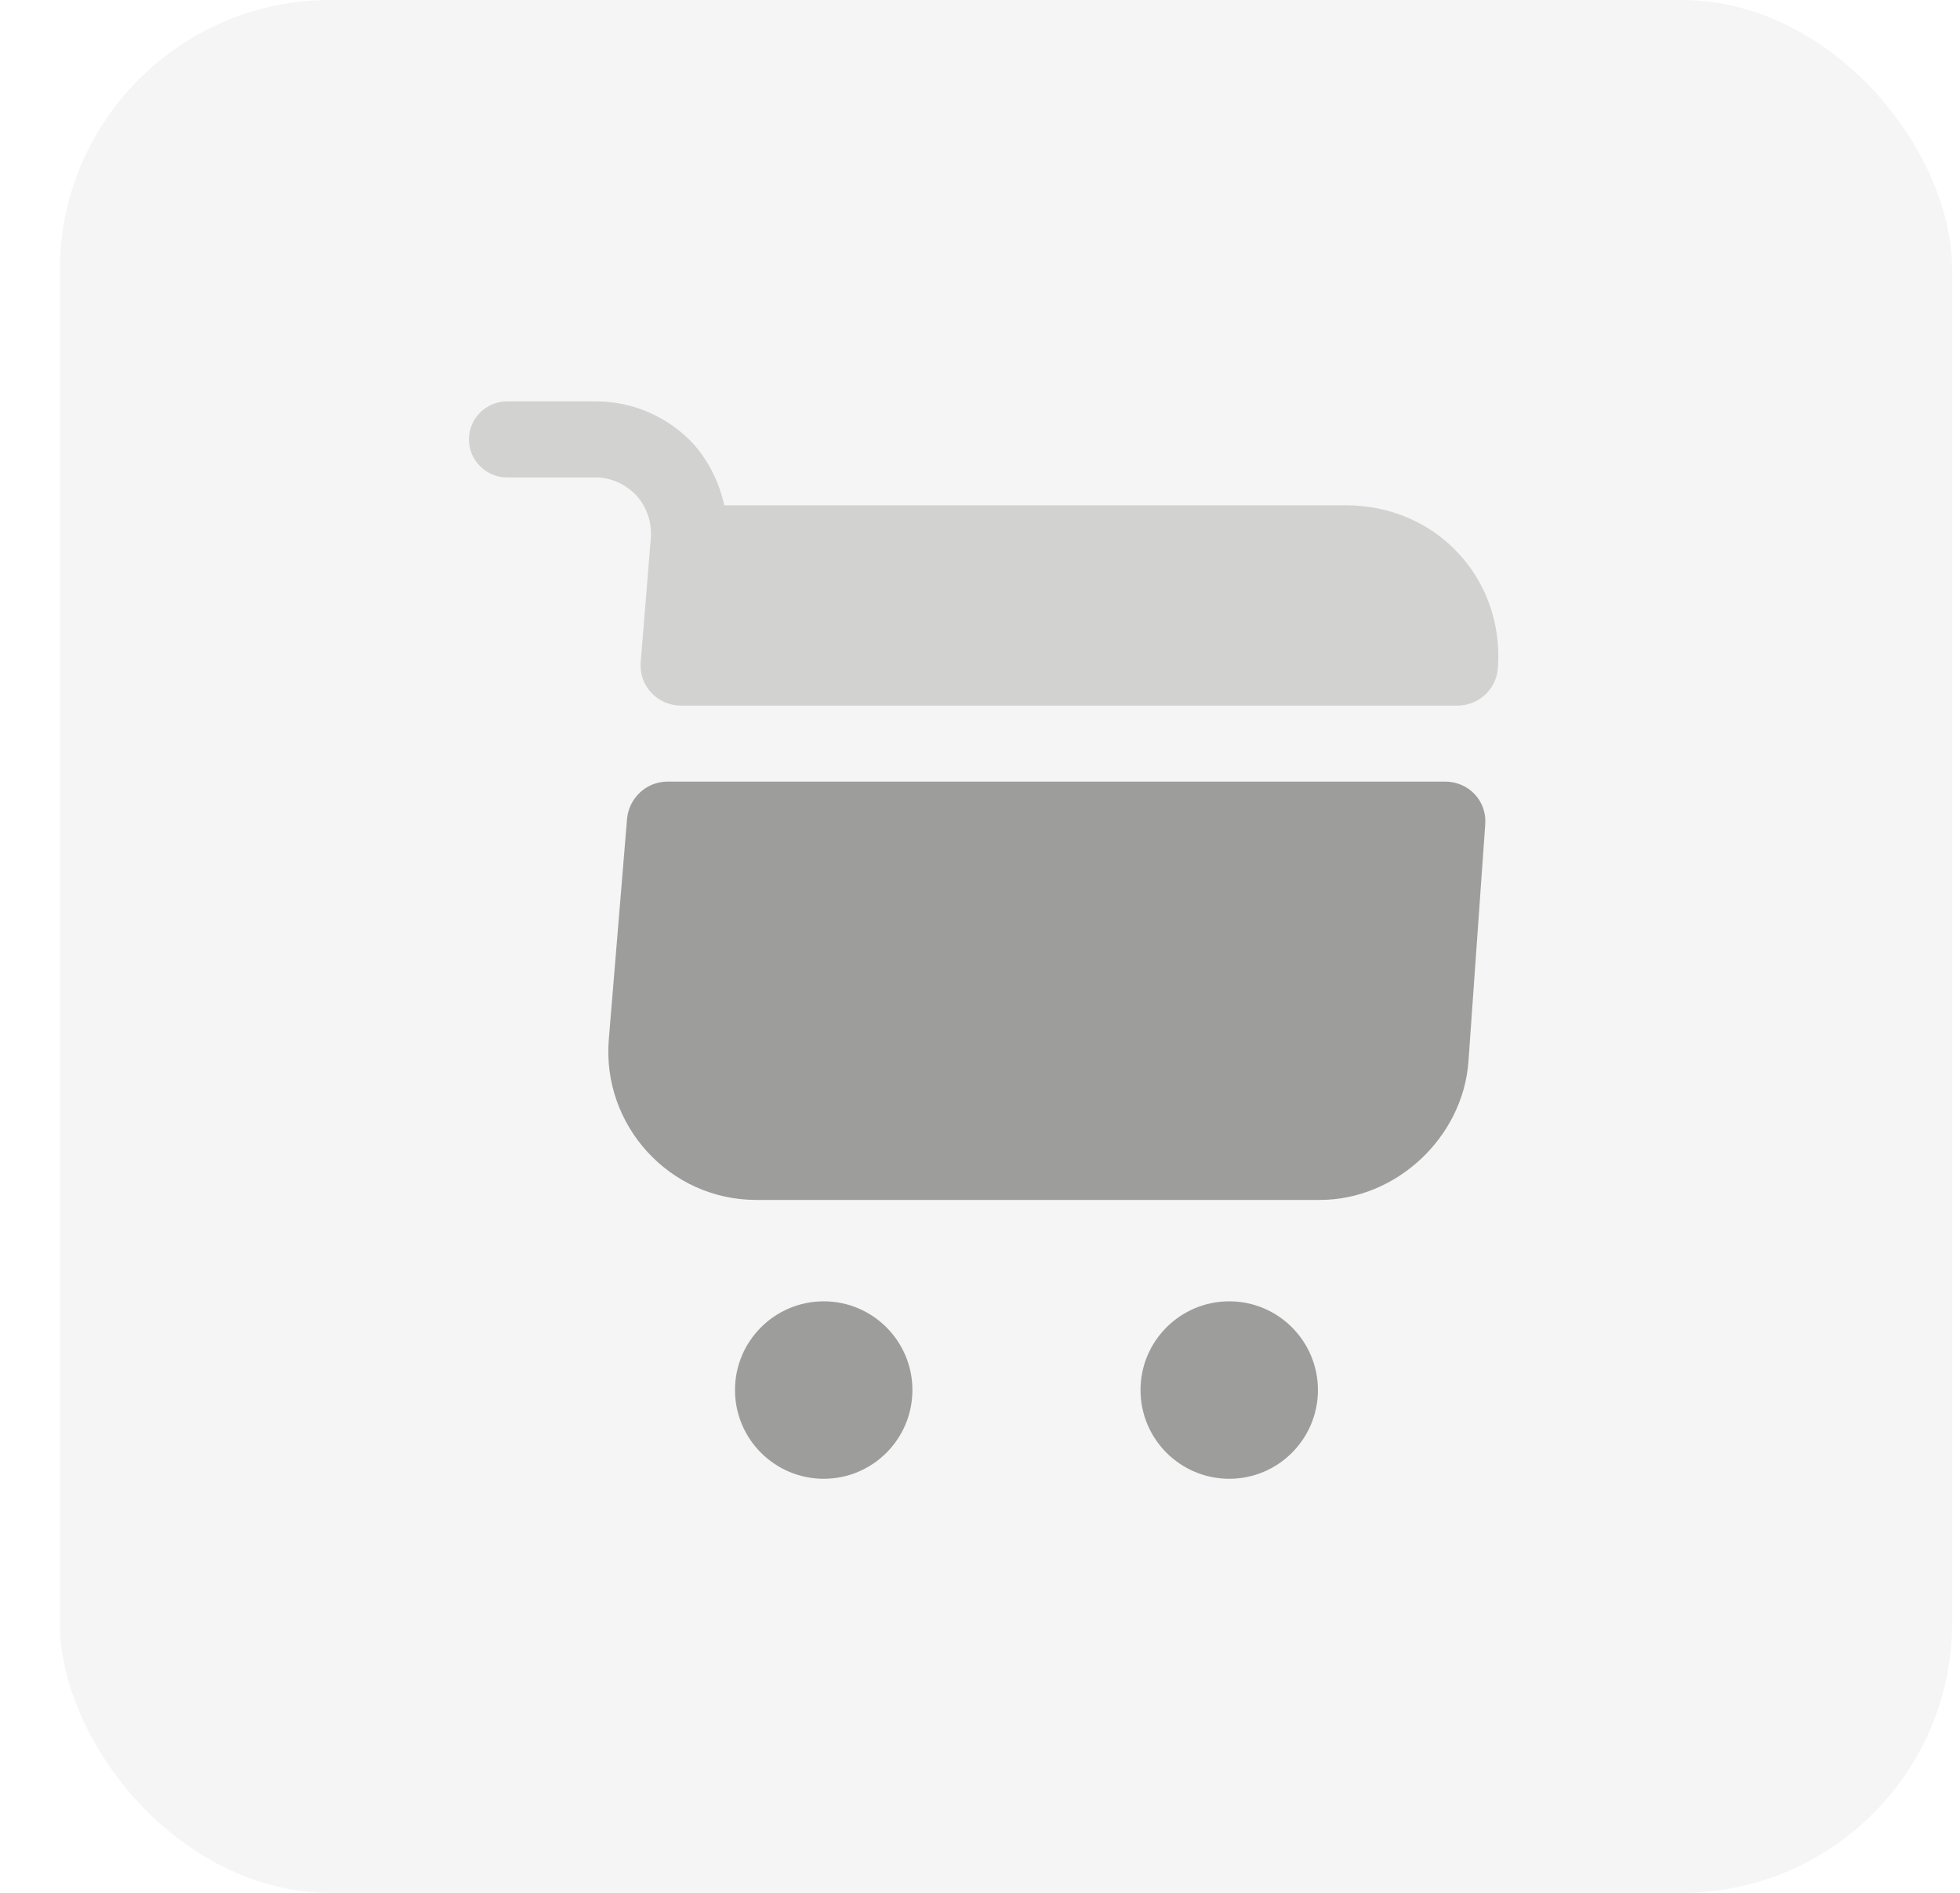
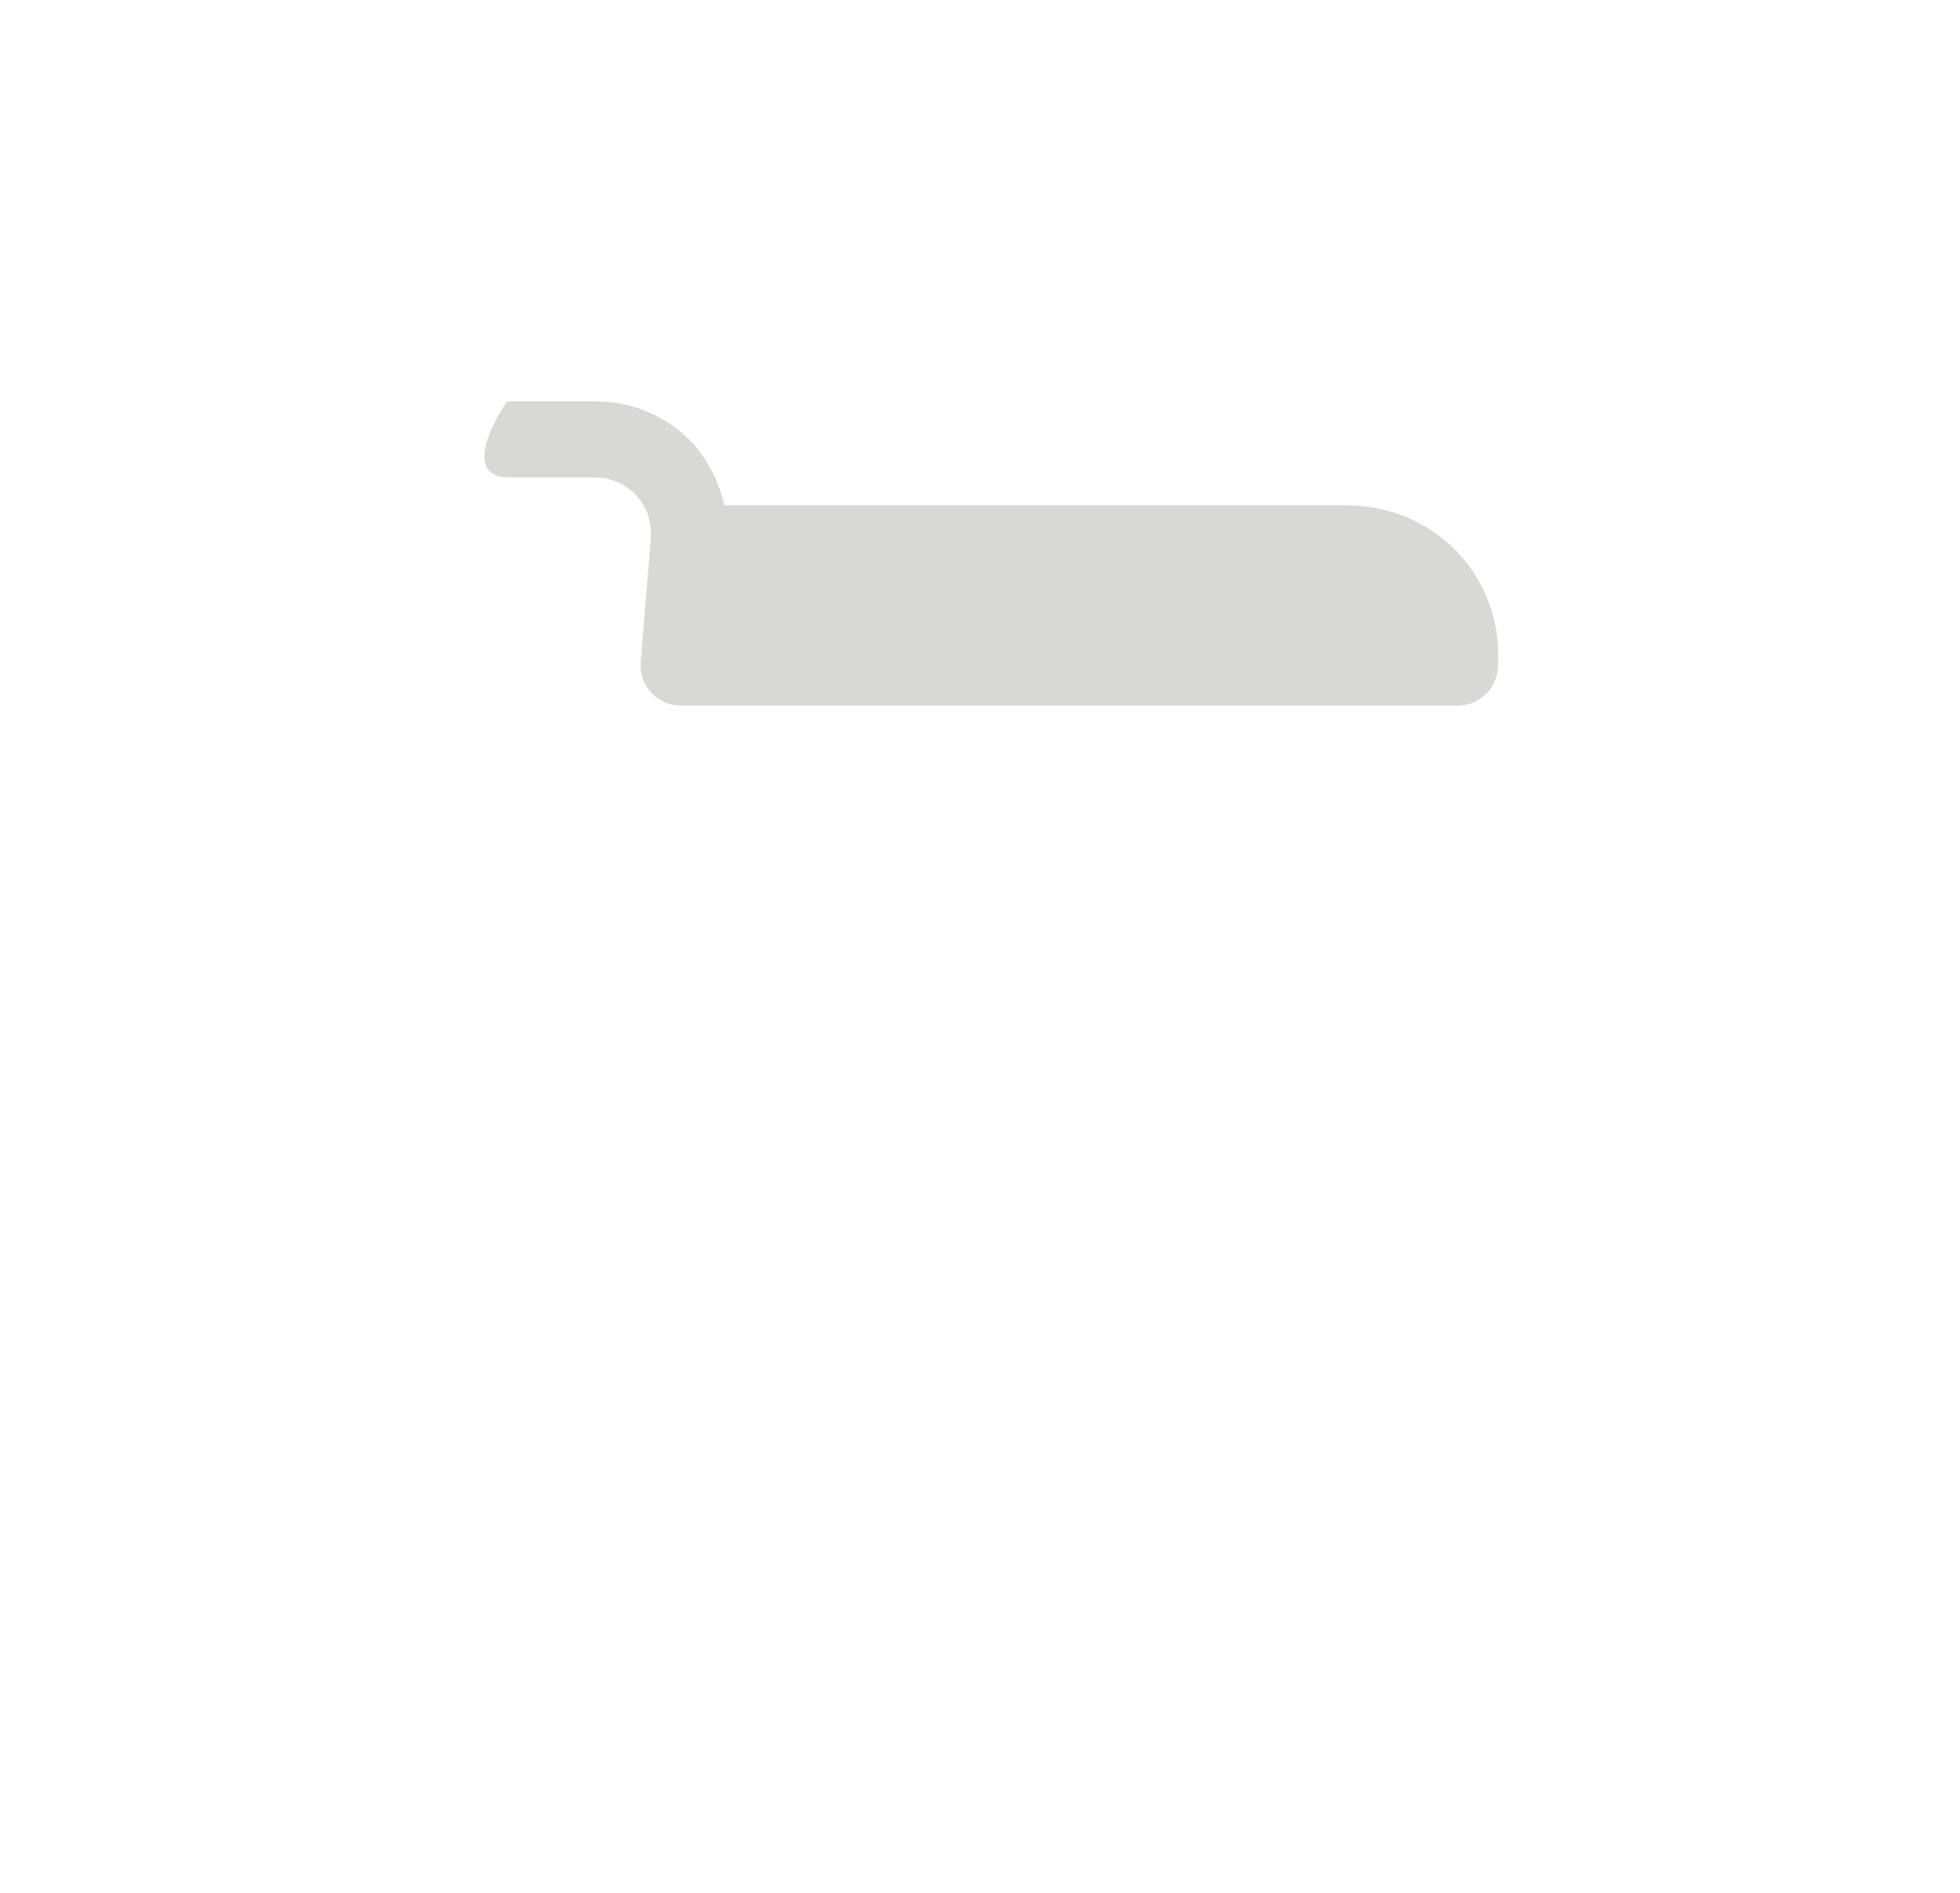
<svg xmlns="http://www.w3.org/2000/svg" width="29" height="28" viewBox="0 0 29 28" fill="none">
-   <rect opacity="0.1" x="0.885" width="28" height="28" rx="4" fill="#9D9D9B" />
-   <path d="M18.188 21.875C18.912 21.875 19.5 21.287 19.5 20.562C19.5 19.838 18.912 19.25 18.188 19.25C17.463 19.25 16.875 19.838 16.875 20.562C16.875 21.287 17.463 21.875 18.188 21.875Z" fill="#9D9D9B" />
-   <path d="M12.188 21.875C12.912 21.875 13.5 21.287 13.5 20.562C13.5 19.838 12.912 19.25 12.188 19.25C11.463 19.25 10.875 19.838 10.875 20.562C10.875 21.287 11.463 21.875 12.188 21.875Z" fill="#9D9D9B" />
-   <path opacity="0.4" d="M9.63 7.955L9.48 9.793C9.45 10.145 9.727 10.438 10.08 10.438H21.562C21.878 10.438 22.14 10.197 22.163 9.883C22.26 8.555 21.247 7.475 19.92 7.475H10.717C10.643 7.145 10.492 6.83 10.26 6.567C9.892 6.17 9.367 5.938 8.828 5.938H7.5C7.192 5.938 6.938 6.192 6.938 6.5C6.938 6.808 7.192 7.062 7.5 7.062H8.805C9.037 7.062 9.255 7.16 9.412 7.325C9.57 7.497 9.645 7.723 9.63 7.955Z" fill="#9D9D9B" />
-   <path d="M21.383 11.562H9.878C9.563 11.562 9.308 11.803 9.278 12.11L9.008 15.373C8.903 16.648 9.908 17.75 11.19 17.75H19.53C20.655 17.75 21.645 16.828 21.727 15.703L21.975 12.2C22.005 11.855 21.735 11.562 21.383 11.562Z" fill="#9D9D9B" />
+   <path opacity="0.4" d="M9.63 7.955L9.48 9.793C9.45 10.145 9.727 10.438 10.08 10.438H21.562C21.878 10.438 22.14 10.197 22.163 9.883C22.26 8.555 21.247 7.475 19.92 7.475H10.717C10.643 7.145 10.492 6.83 10.26 6.567C9.892 6.17 9.367 5.938 8.828 5.938H7.5C6.938 6.808 7.192 7.062 7.5 7.062H8.805C9.037 7.062 9.255 7.16 9.412 7.325C9.57 7.497 9.645 7.723 9.63 7.955Z" fill="#9D9D9B" />
</svg>